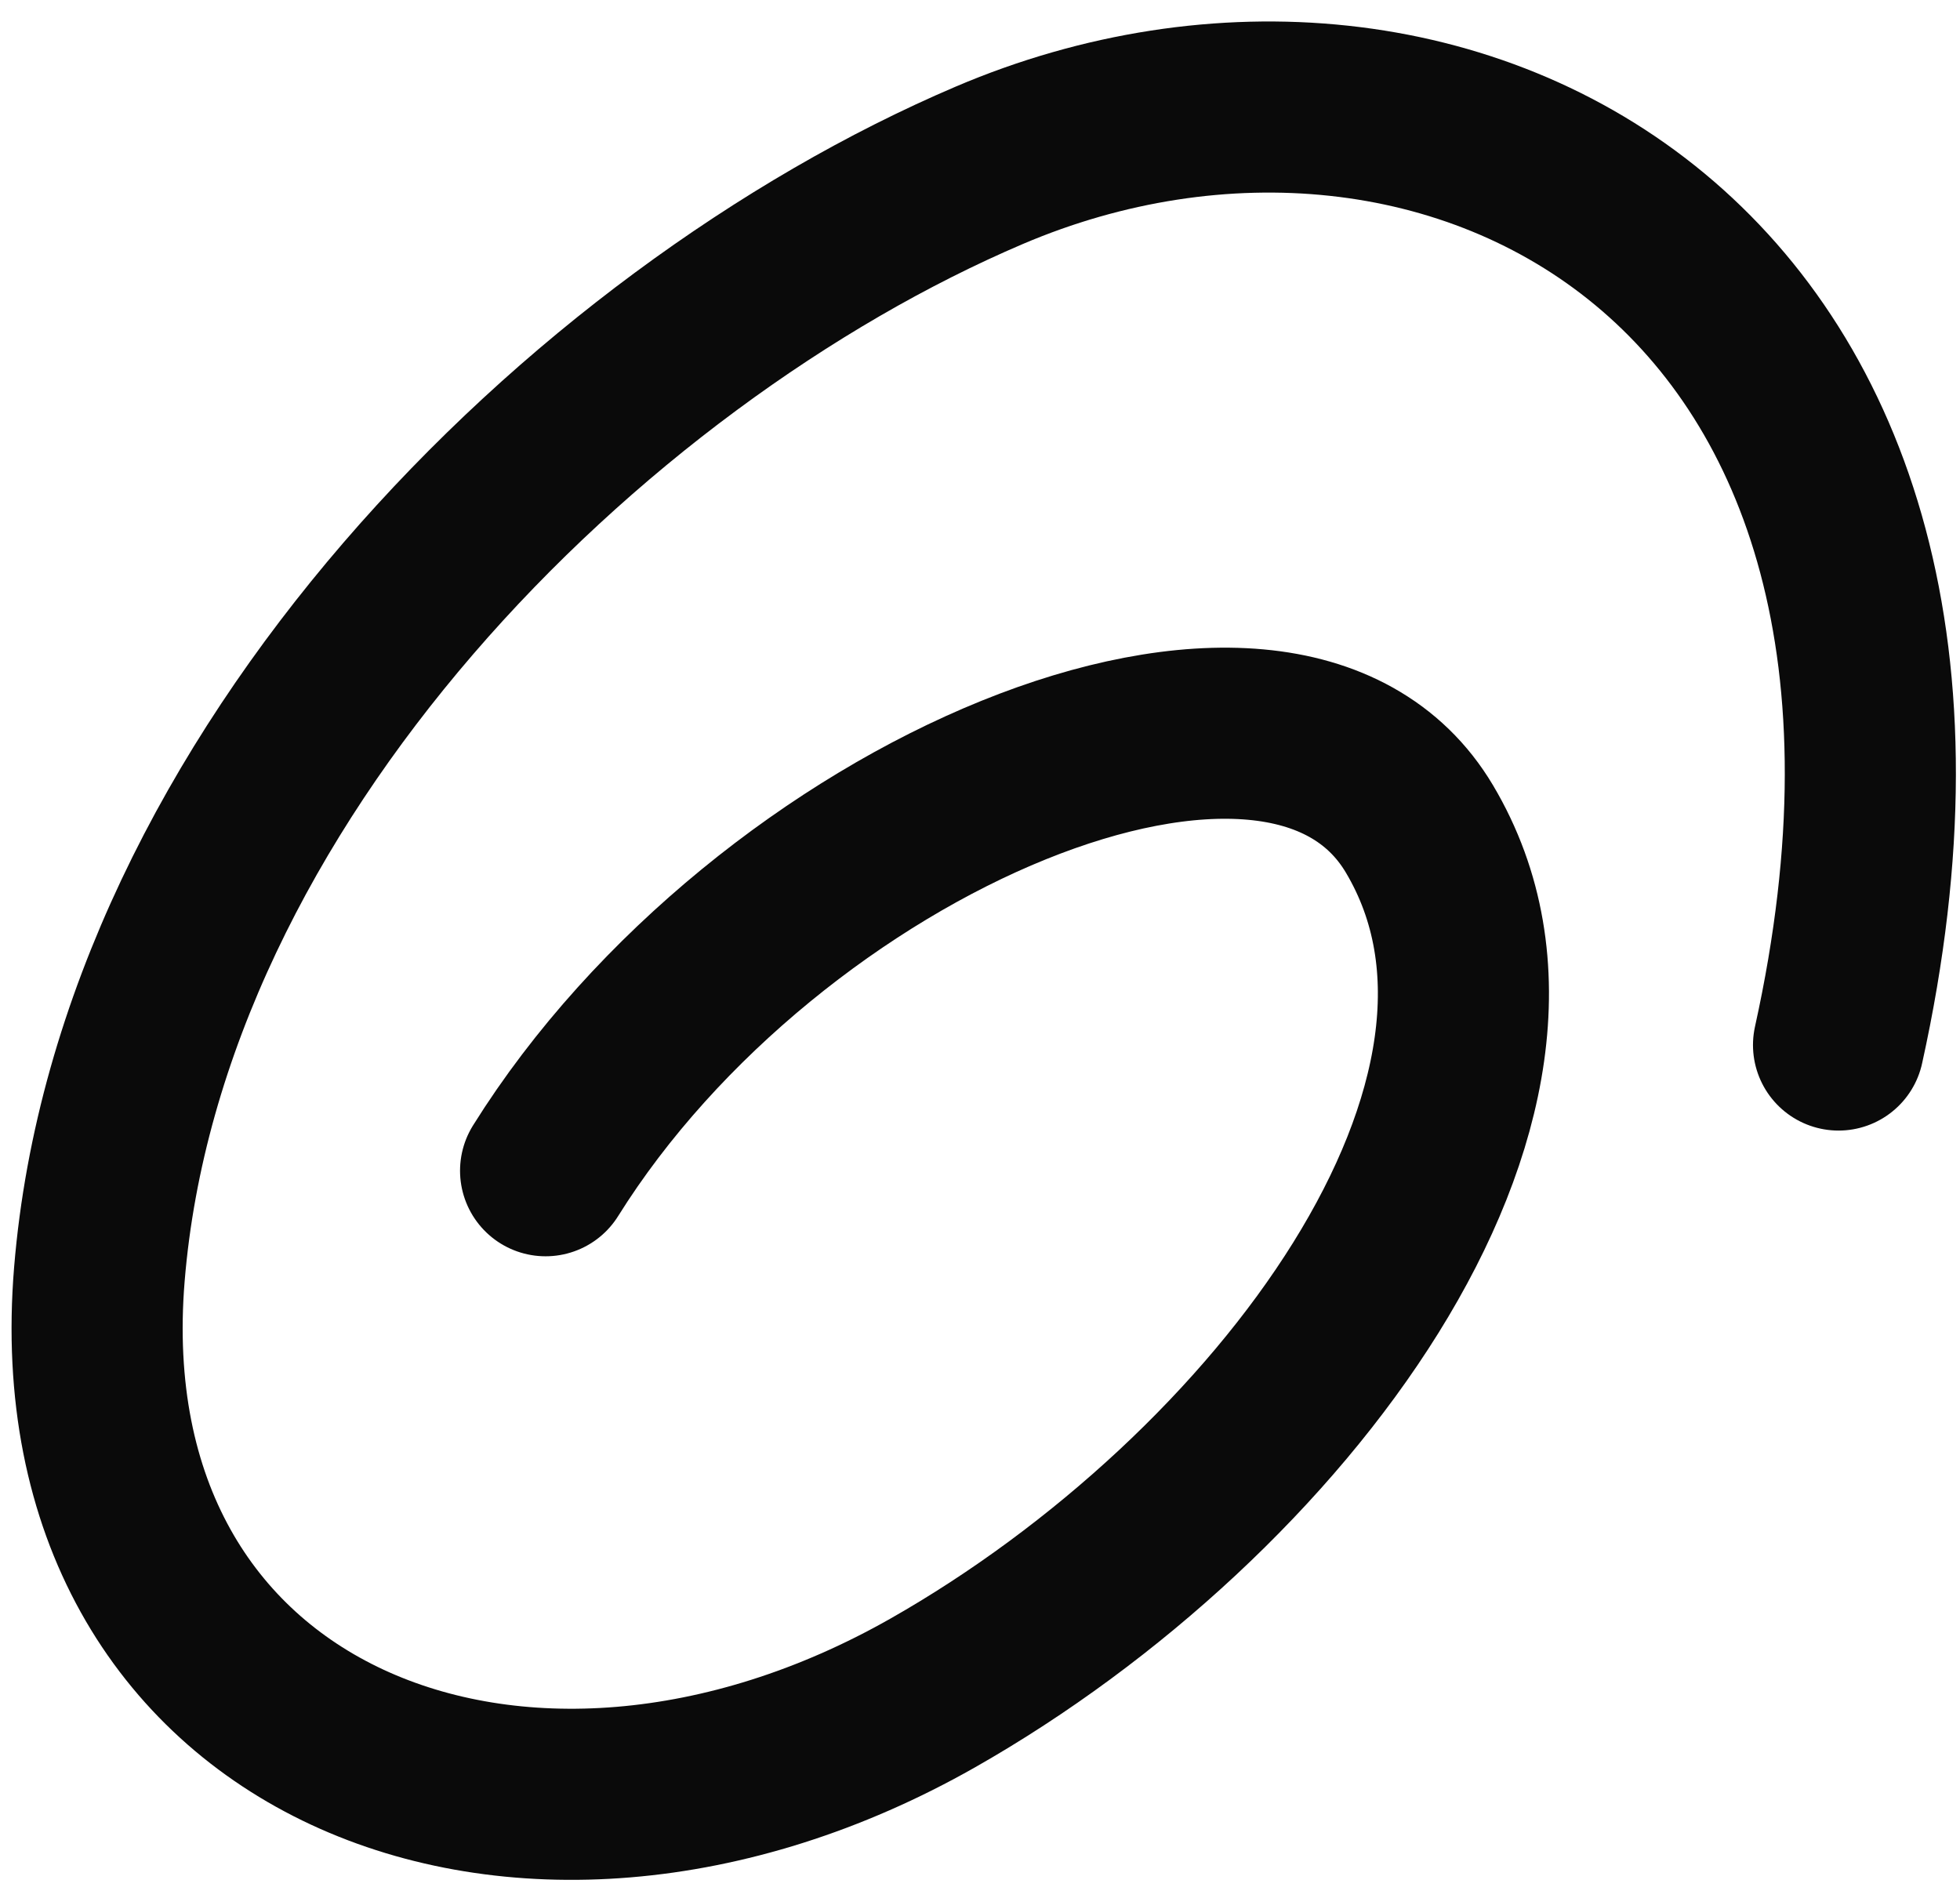
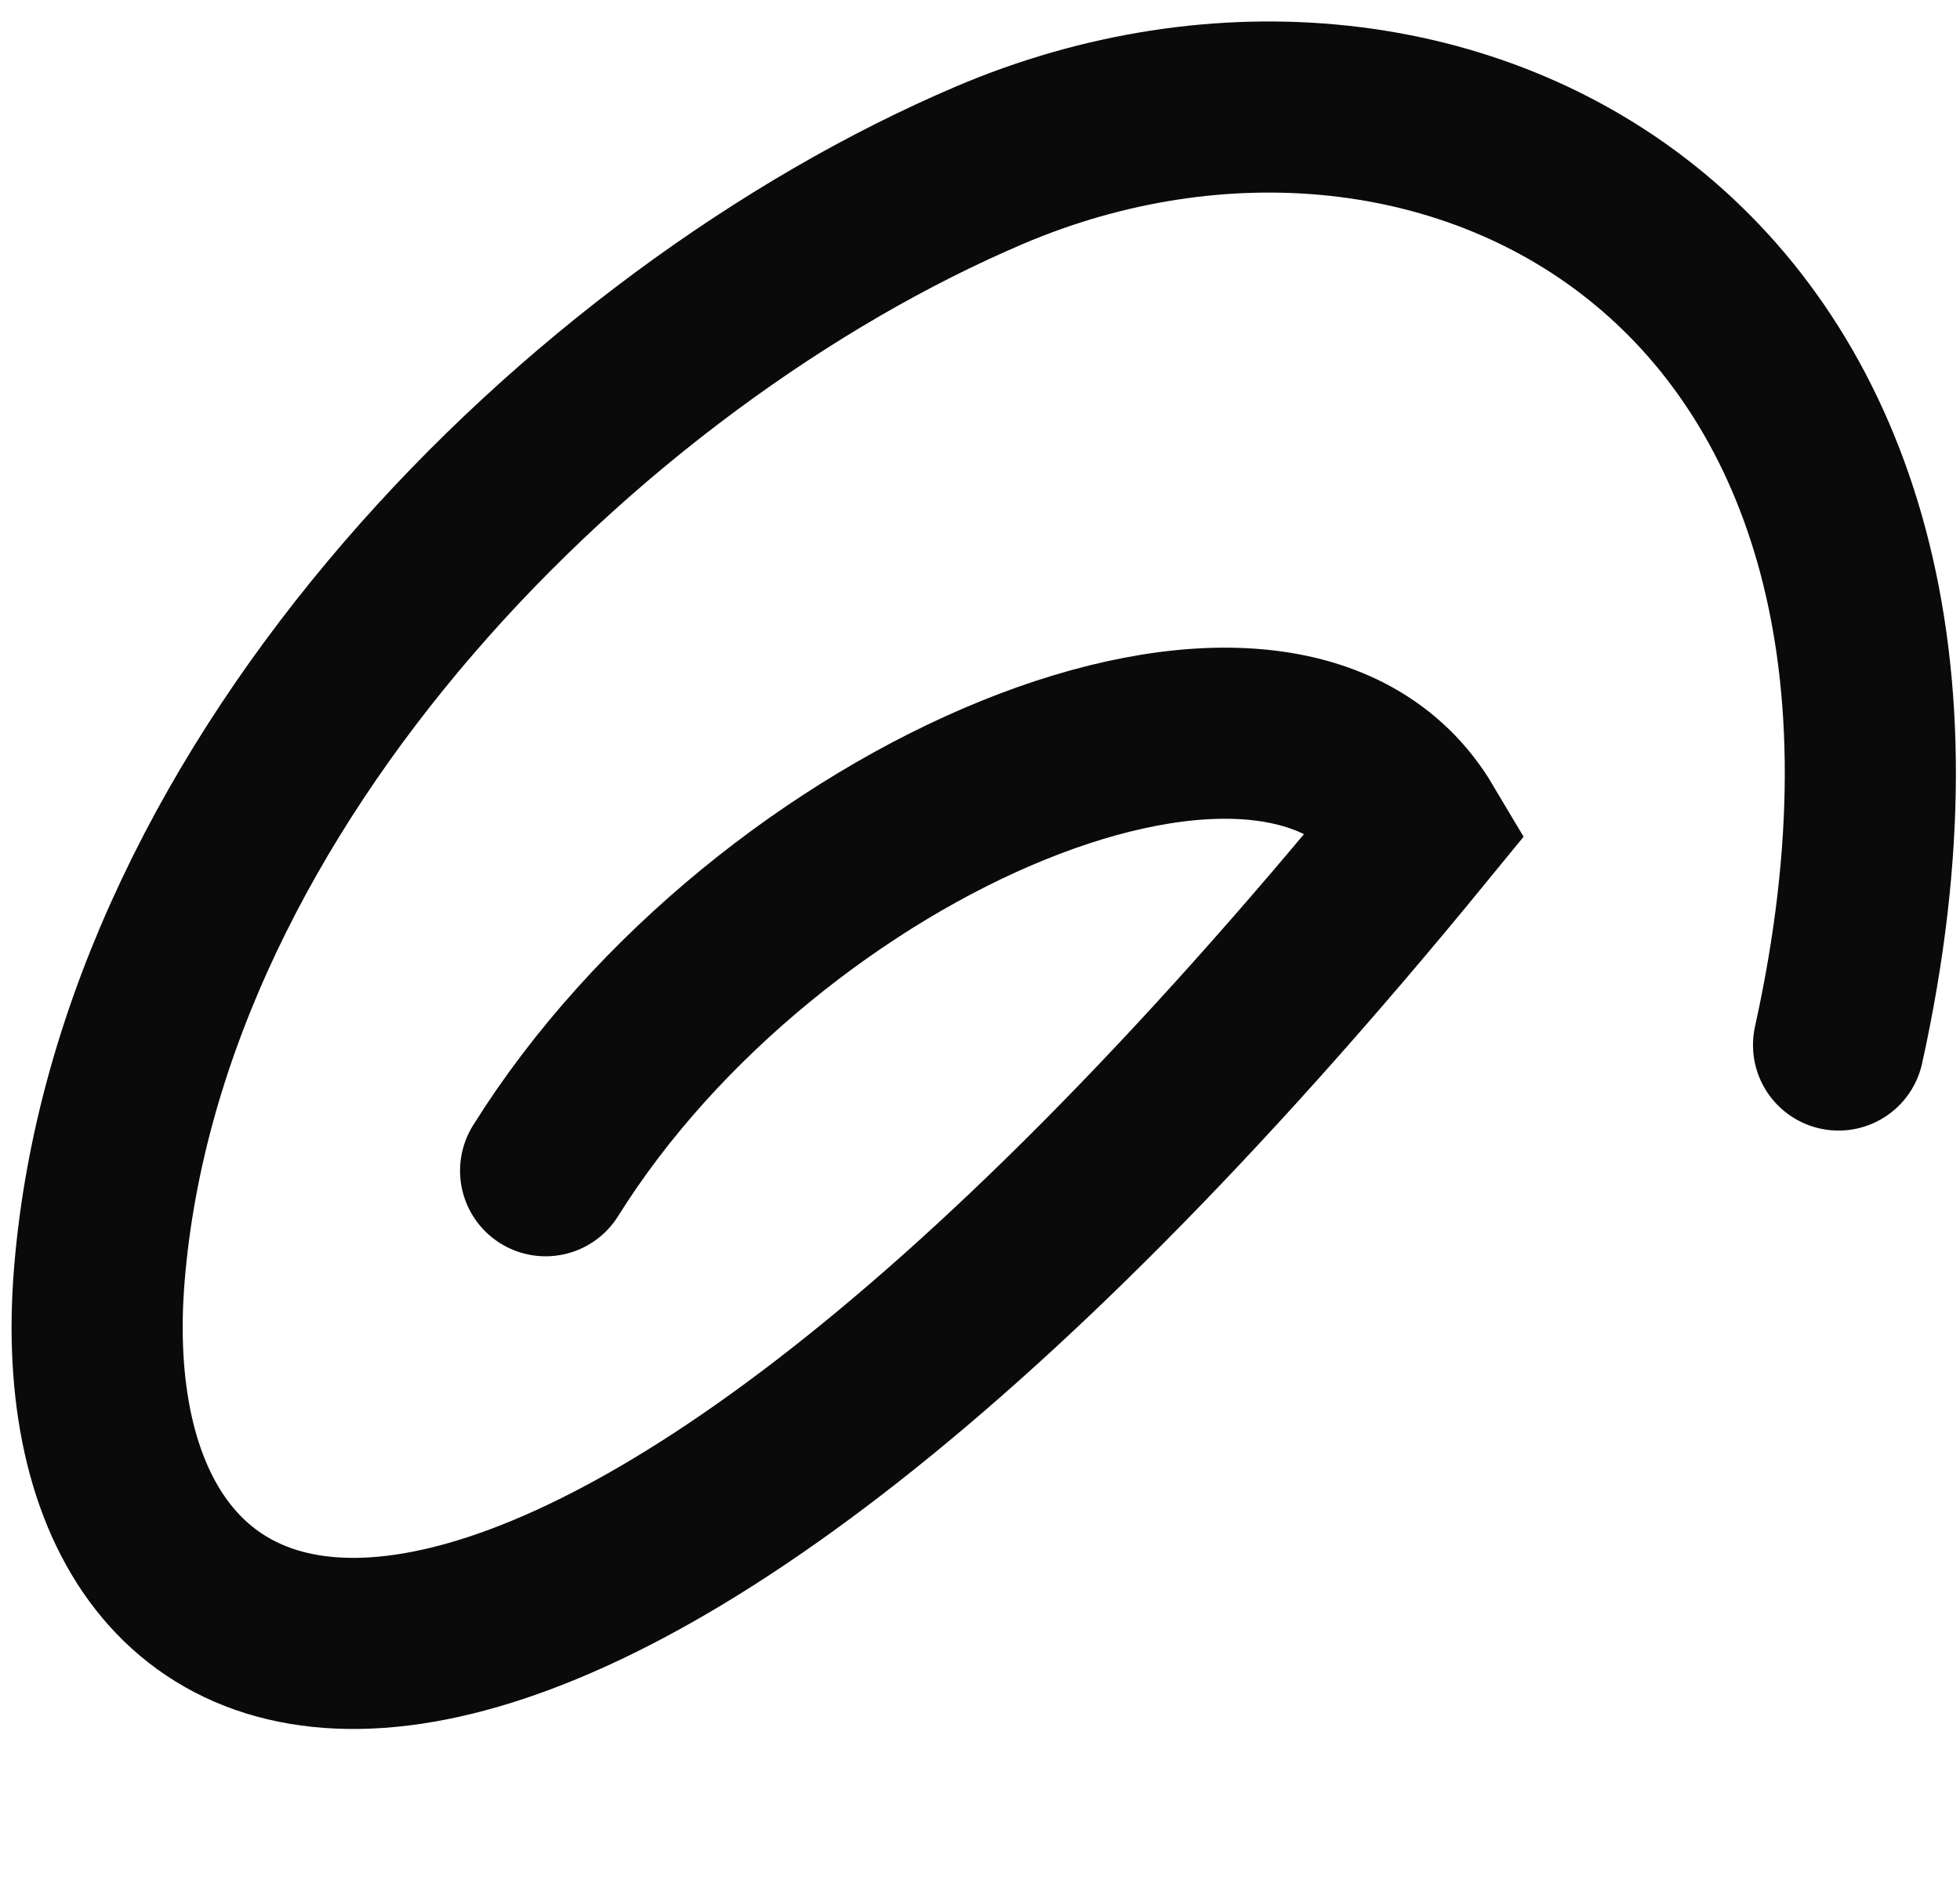
<svg xmlns="http://www.w3.org/2000/svg" width="63" height="61" viewBox="0 0 63 61" fill="none">
-   <path d="M17.537 37.632C24.636 26.268 41.187 19.175 45.625 26.645C50.748 35.267 41.124 48.091 29.975 54.422C16.763 61.924 1.957 56.05 3.194 40.962C4.5 25.034 18.825 10.848 31.795 5.315C46.48 -0.951 64.644 8.495 59.096 33.591" stroke="#0A0A0A" stroke-width="5.5" stroke-linecap="round" />
+   <path d="M17.537 37.632C24.636 26.268 41.187 19.175 45.625 26.645C16.763 61.924 1.957 56.05 3.194 40.962C4.5 25.034 18.825 10.848 31.795 5.315C46.48 -0.951 64.644 8.495 59.096 33.591" stroke="#0A0A0A" stroke-width="5.5" stroke-linecap="round" />
</svg>